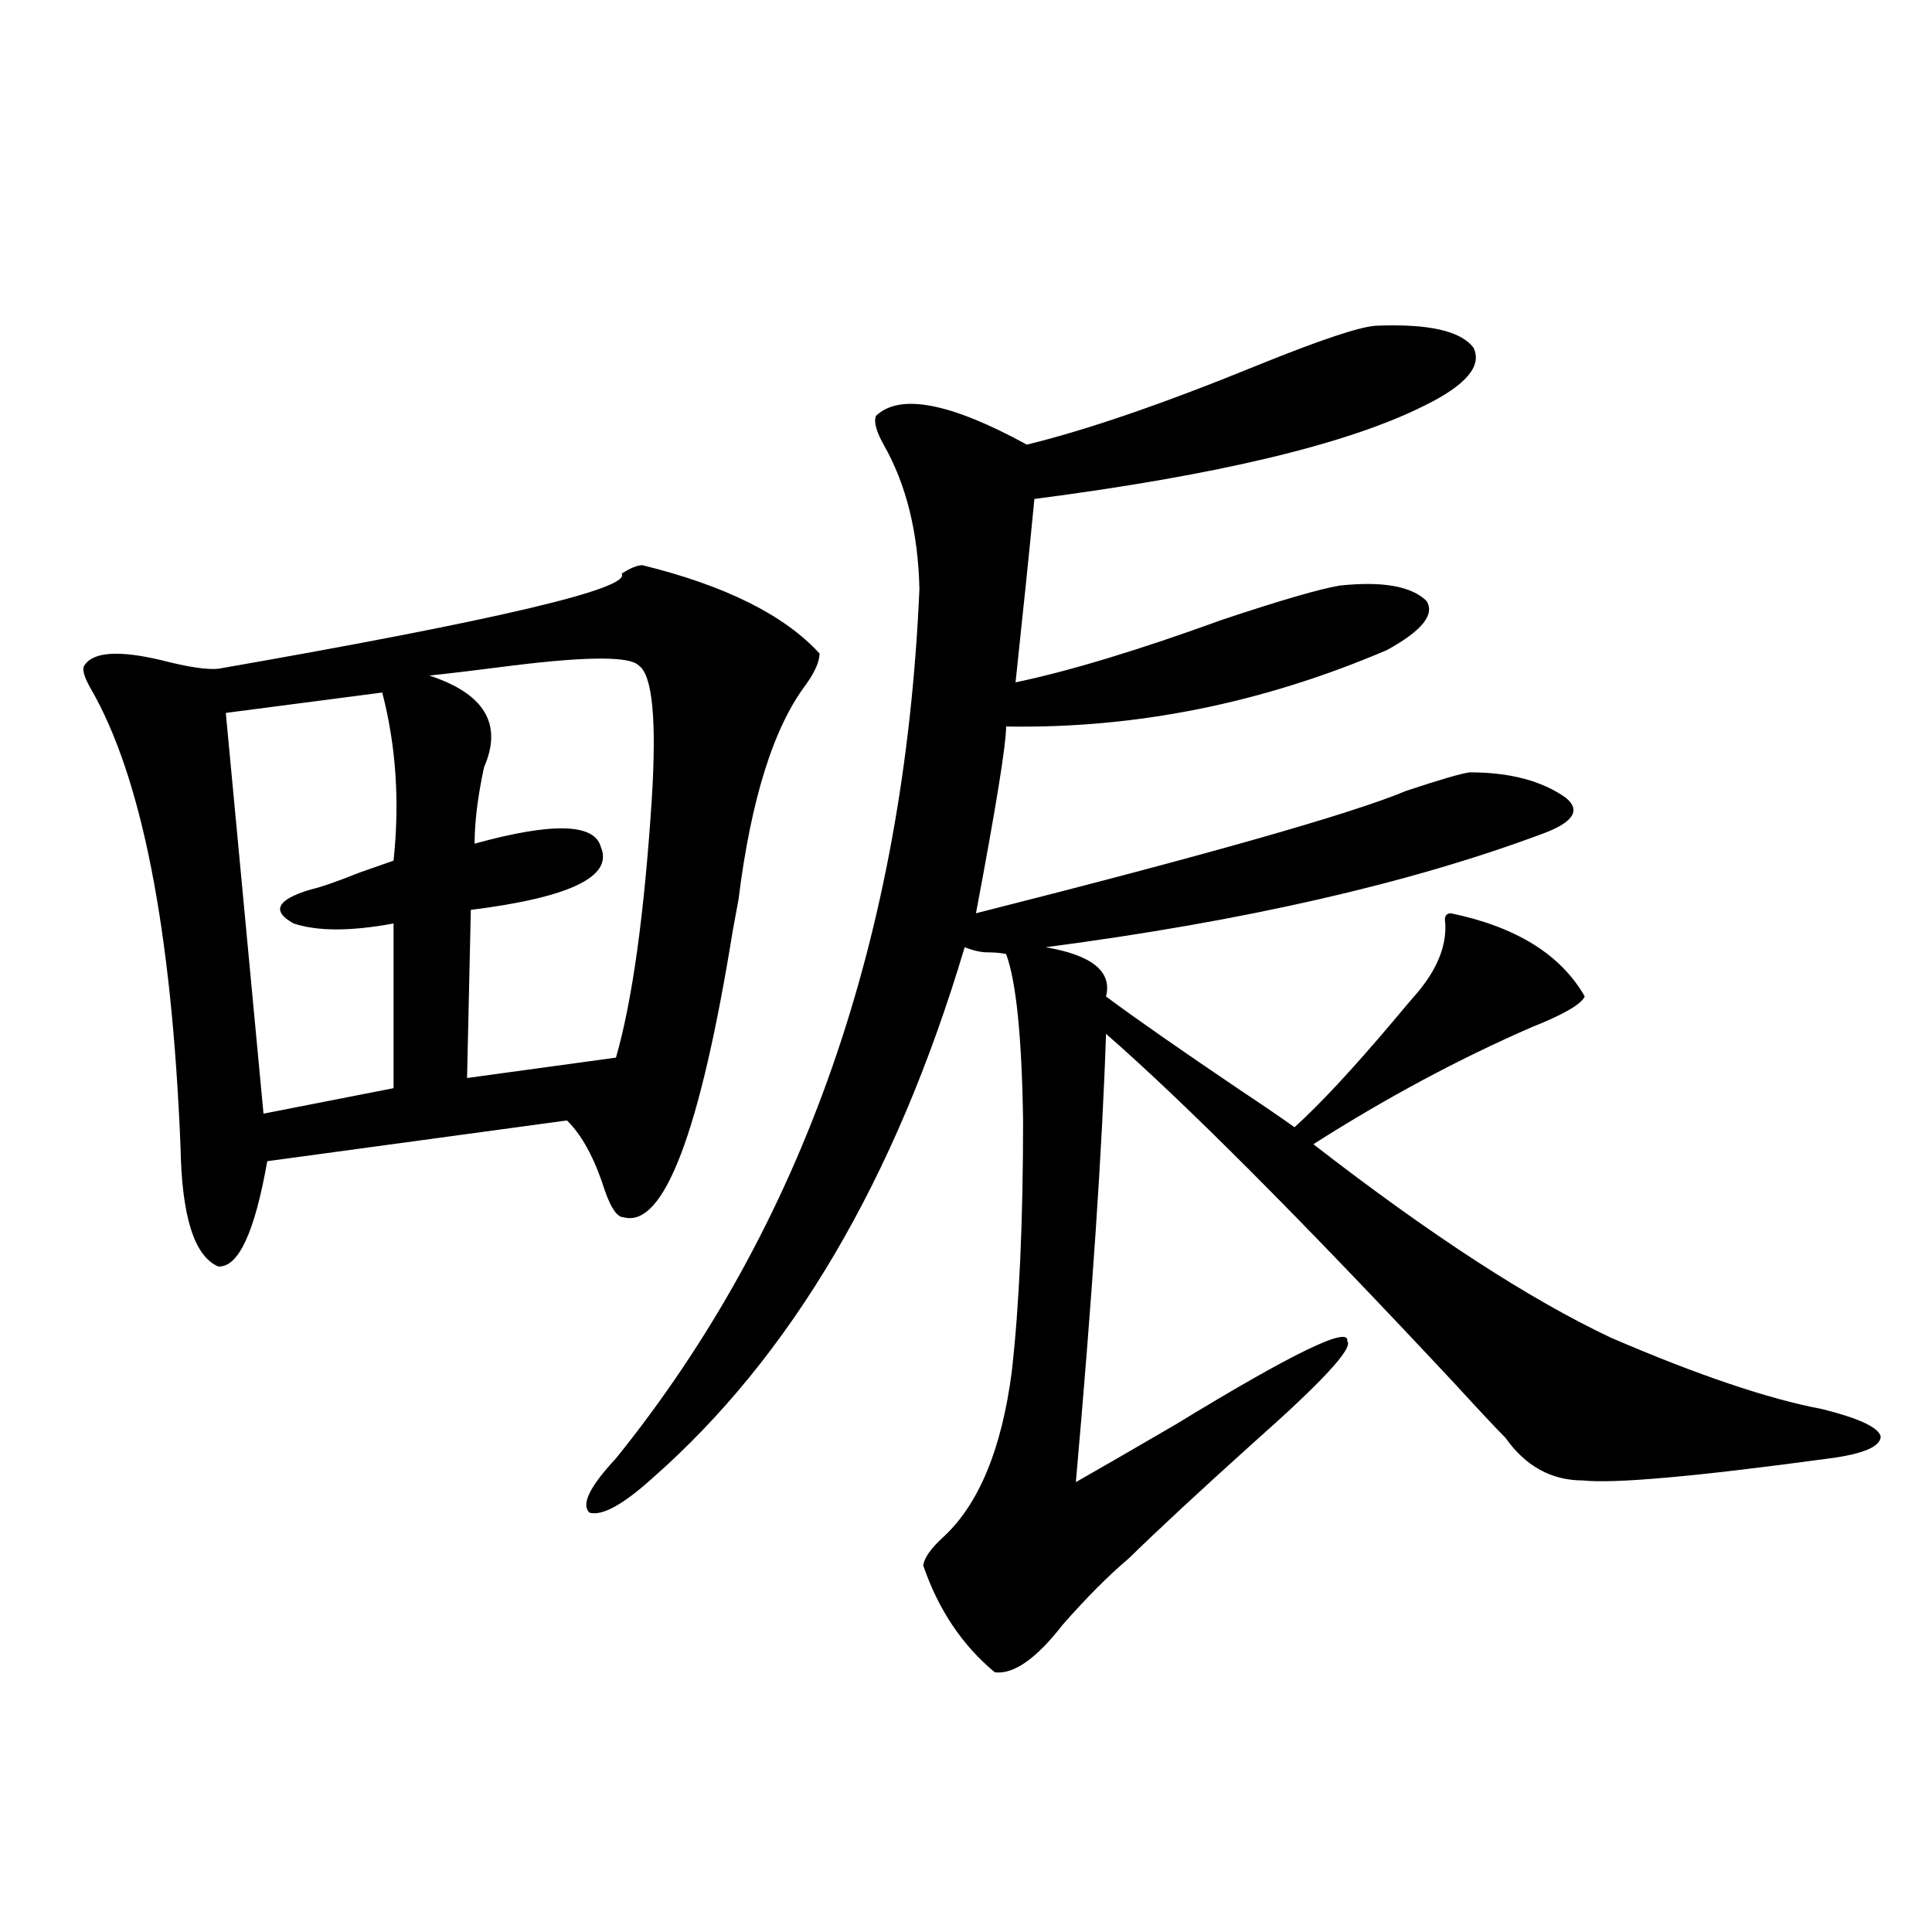
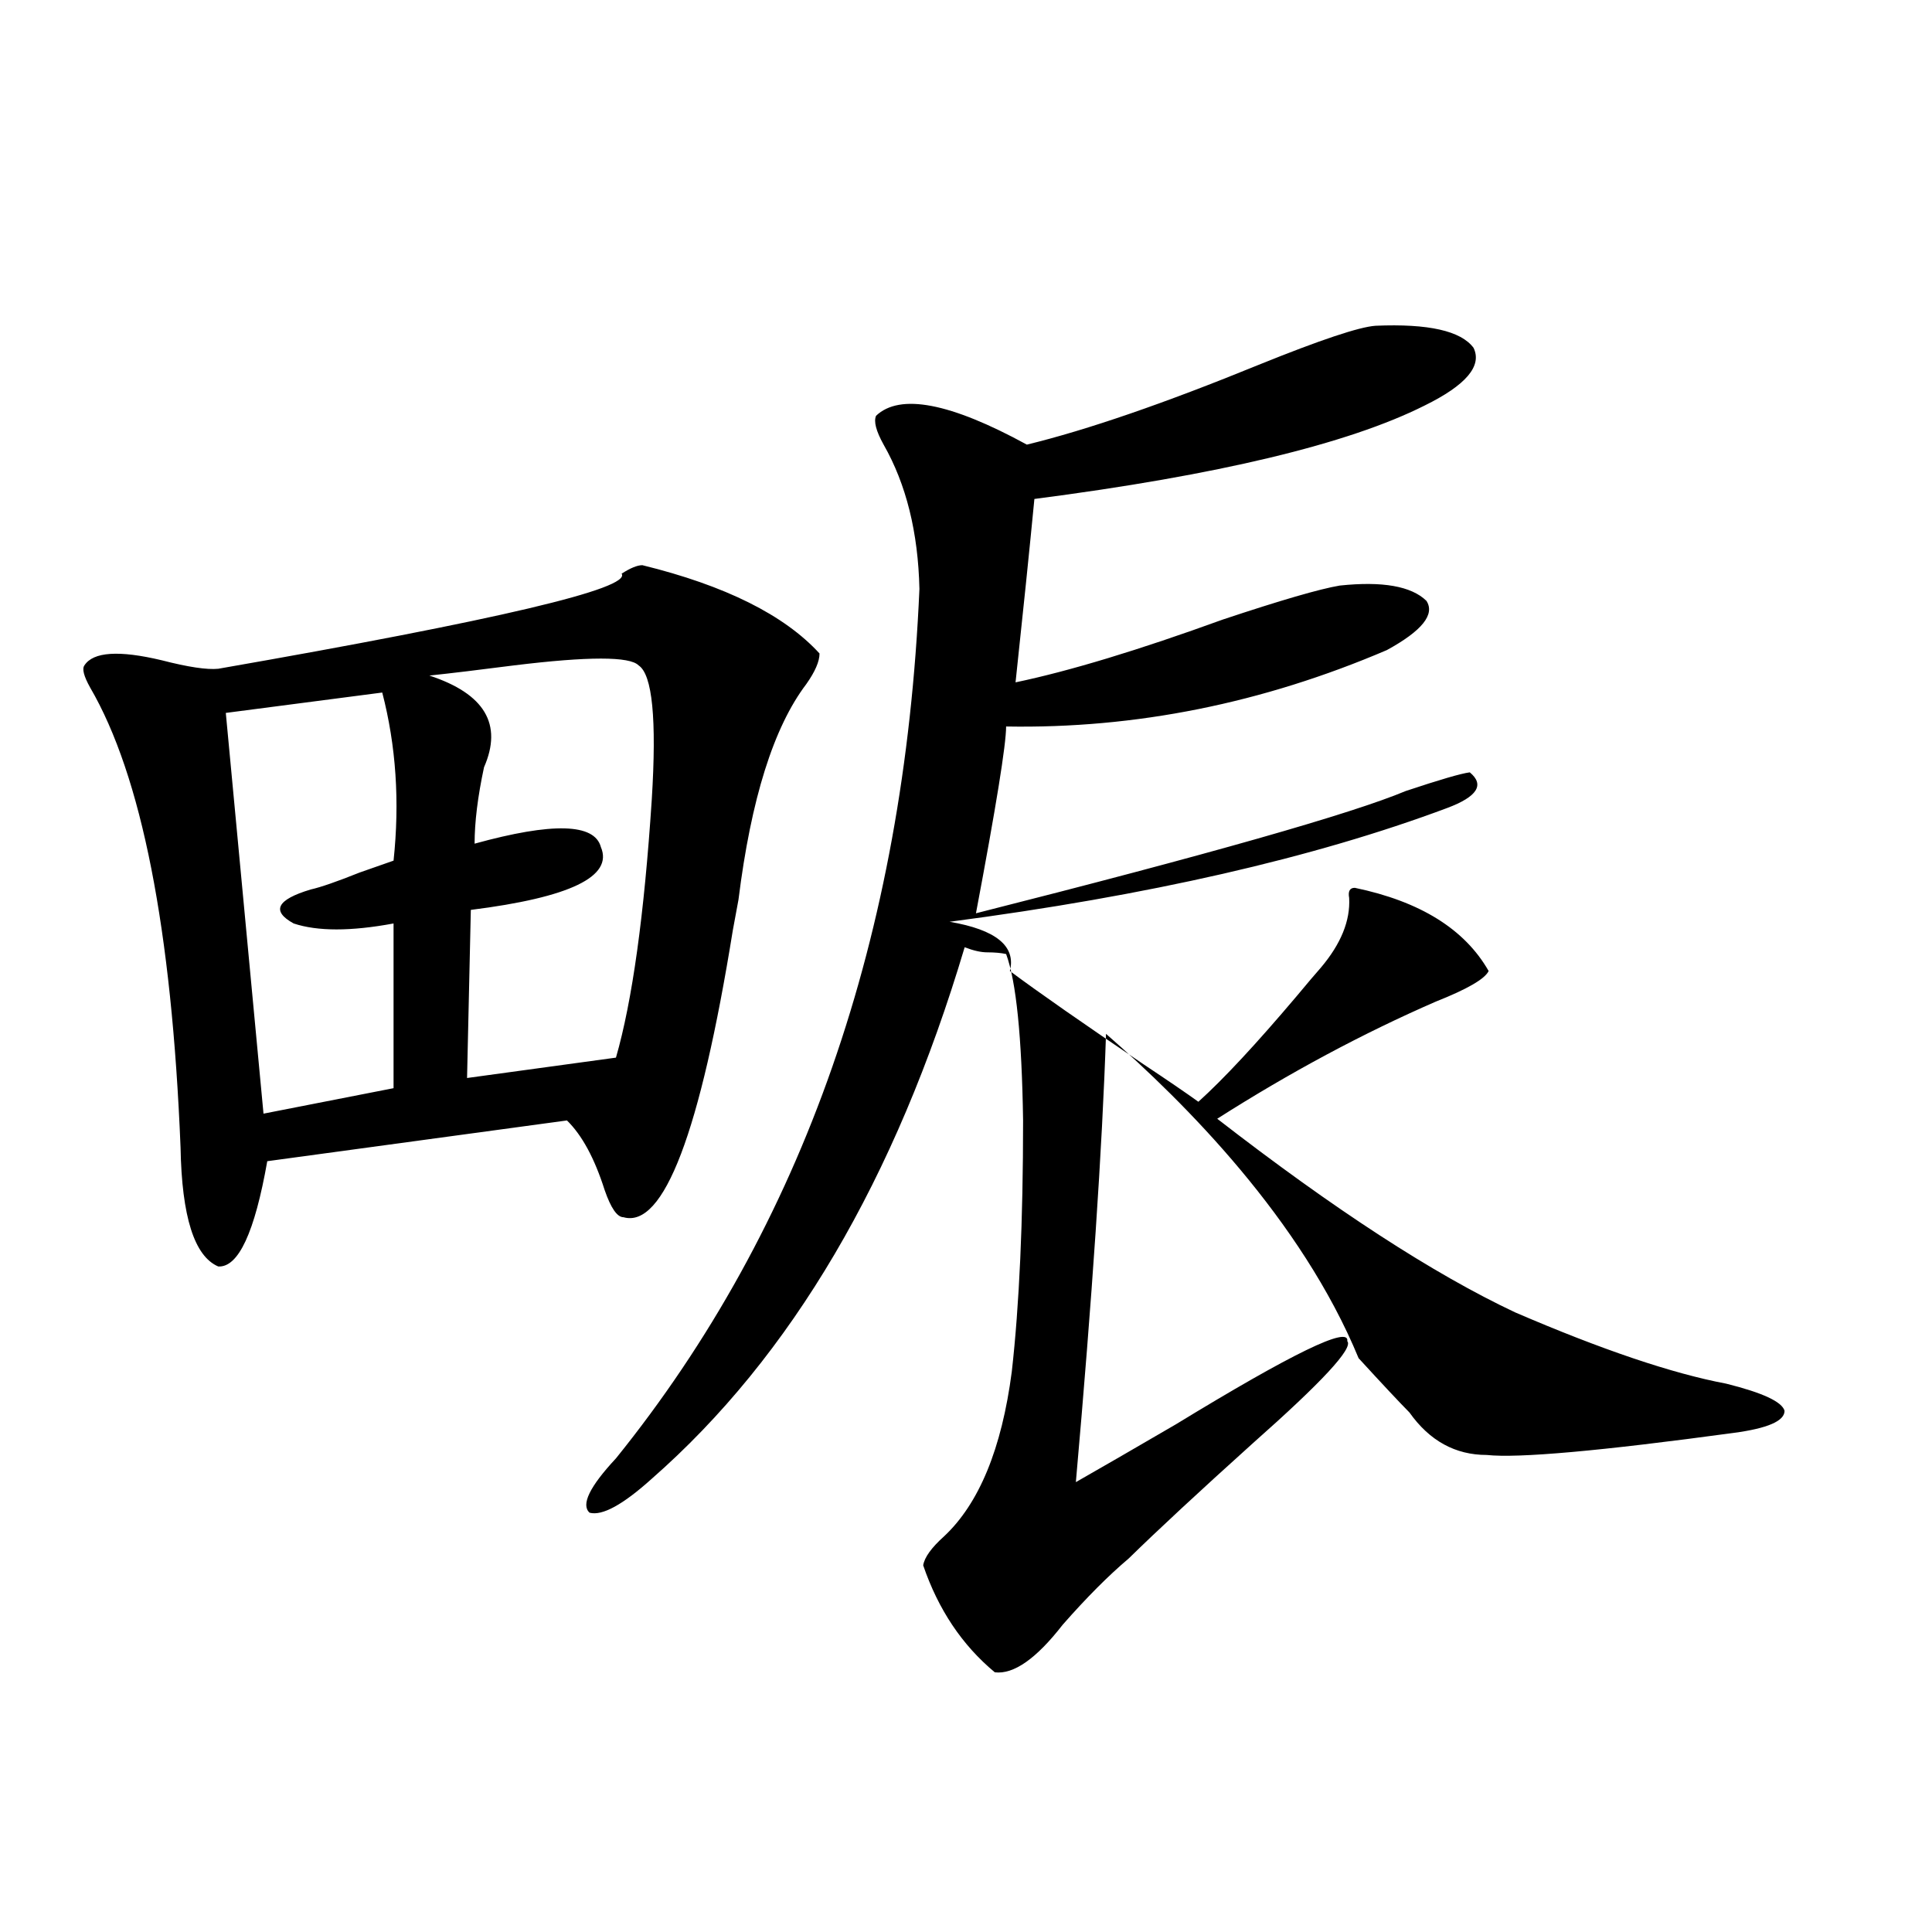
<svg xmlns="http://www.w3.org/2000/svg" version="1.1" id="图层_1" x="0px" y="0px" width="1000px" height="1000px" viewBox="0 0 1000 1000" enable-background="new 0 0 1000 1000" xml:space="preserve">
-   <path d="M332.479,292.539c42.926,10.547,73.489,25.79,91.705,45.703c0,4.106-2.286,9.38-6.829,15.82  c-16.92,22.274-28.627,59.478-35.121,111.621c-0.655,3.516-1.631,8.789-2.927,15.82c-16.92,104.892-35.776,154.399-56.584,148.535  c-3.262,0-6.509-4.683-9.756-14.063c-5.213-16.397-11.707-28.413-19.512-36.035l-155.118,21.094  c-6.509,36.914-14.969,55.083-25.365,54.492c-12.362-5.273-18.871-25.776-19.512-61.523  c-4.558-113.077-20.167-192.48-46.828-238.184c-3.262-5.851-4.237-9.668-2.927-11.426c4.543-7.031,17.881-7.91,39.999-2.637  c13.658,3.516,23.414,4.985,29.268,4.395c144.387-25.187,213.974-41.597,208.775-49.219  C326.291,294.009,329.873,292.539,332.479,292.539z M197.849,358.457l-80.974,10.547l19.512,207.422l67.315-13.184v-85.254  c-22.118,4.106-39.358,4.106-51.706,0c-11.707-6.44-8.78-12.305,8.78-17.578c5.198-1.167,13.658-4.093,25.365-8.789  c8.445-2.925,14.299-4.972,17.561-6.152C206.949,415.009,204.998,386.005,197.849,358.457z M222.238,349.668  c28.612,9.38,38.048,25.2,28.292,47.461c-3.262,15.243-4.878,28.427-4.878,39.551c40.319-11.124,62.103-10.547,65.364,1.758  c6.494,15.243-15.944,26.079-67.315,32.52l-1.951,87.012l77.071-10.547c8.445-29.292,14.634-73.828,18.536-133.594  c2.592-41.597,0.32-64.737-6.829-69.434c-4.558-4.683-26.021-4.683-64.389,0C247.924,346.743,233.29,348.501,222.238,349.668z   M711.982,168.613c27.316-1.167,44.222,2.637,50.73,11.426c4.543,9.38-3.902,19.336-25.365,29.883  c-39.679,19.927-106.994,36.035-201.946,48.34c-2.606,26.958-5.854,58.599-9.756,94.922c27.957-5.851,63.733-16.699,107.314-32.52  c29.908-9.956,50.075-15.82,60.486-17.578c22.104-2.335,37.072,0.302,44.877,7.91c4.543,7.031-2.286,15.532-20.487,25.488  c-64.389,27.548-130.088,40.731-197.068,39.551c0,9.38-5.213,41.61-15.609,96.68c120.317-30.46,194.462-51.554,222.434-63.281  c17.561-5.851,28.612-9.077,33.17-9.668c20.808,0,37.393,4.395,49.755,13.184c7.805,6.454,3.902,12.606-11.707,18.457  c-68.946,25.79-154.798,45.415-257.555,58.887c24.055,4.106,34.466,12.606,31.219,25.488c14.954,11.138,38.048,27.246,69.267,48.34  c12.348,8.212,21.783,14.653,28.292,19.336c13.003-11.714,29.908-29.883,50.73-54.492c5.854-7.031,10.076-12.003,12.683-14.941  c10.396-12.305,15.274-24.308,14.634-36.035c-0.655-3.516,0.32-5.273,2.927-5.273c33.811,7.031,56.904,21.396,69.267,43.066  c-1.951,4.106-11.066,9.38-27.316,15.82c-37.728,16.411-75.455,36.626-113.168,60.645c60.486,46.884,111.857,80.282,154.143,100.195  c44.877,19.336,81.294,31.641,109.266,36.914c18.856,4.696,28.933,9.38,30.243,14.063c0,5.273-8.78,9.091-26.341,11.426  c-68.946,9.38-111.552,13.184-127.802,11.426c-16.265,0-29.603-7.319-39.999-21.973c-5.213-5.273-13.993-14.64-26.341-28.125  C673.6,631.22,613.448,570.864,572.474,535.117c-1.951,59.188-7.164,136.532-15.609,232.031  c12.348-7.031,29.588-16.987,51.706-29.883c60.486-36.914,90.074-51.265,88.778-43.066c3.247,3.516-13.018,21.094-48.779,52.734  c-27.972,25.2-49.435,45.126-64.389,59.766c-10.411,8.789-21.798,20.215-34.146,34.277c-13.658,17.578-25.365,25.776-35.121,24.609  c-16.92-14.063-29.268-32.52-37.072-55.371c0.641-4.093,4.223-9.077,10.731-14.941c18.201-16.987,29.908-45.401,35.121-85.254  c3.902-34.565,5.854-77.921,5.854-130.078c-0.655-43.354-3.582-72.07-8.78-86.133c-2.606-0.577-5.854-0.879-9.756-0.879  c-3.262,0-7.164-0.879-11.707-2.637c-35.776,120.122-89.754,211.816-161.947,275.098c-14.969,13.485-25.7,19.336-32.194,17.578  c-4.558-4.093,0-13.472,13.658-28.125c96.903-120.108,149.265-270.112,157.069-450c-0.655-29.292-6.829-54.19-18.536-74.707  c-3.902-7.031-5.213-12.003-3.902-14.941c12.348-11.714,38.368-6.729,78.047,14.941c31.219-7.608,71.218-21.382,119.997-41.309  C683.355,175.946,703.522,169.204,711.982,168.613z" />
+   <path d="M332.479,292.539c42.926,10.547,73.489,25.79,91.705,45.703c0,4.106-2.286,9.38-6.829,15.82  c-16.92,22.274-28.627,59.478-35.121,111.621c-0.655,3.516-1.631,8.789-2.927,15.82c-16.92,104.892-35.776,154.399-56.584,148.535  c-3.262,0-6.509-4.683-9.756-14.063c-5.213-16.397-11.707-28.413-19.512-36.035l-155.118,21.094  c-6.509,36.914-14.969,55.083-25.365,54.492c-12.362-5.273-18.871-25.776-19.512-61.523  c-4.558-113.077-20.167-192.48-46.828-238.184c-3.262-5.851-4.237-9.668-2.927-11.426c4.543-7.031,17.881-7.91,39.999-2.637  c13.658,3.516,23.414,4.985,29.268,4.395c144.387-25.187,213.974-41.597,208.775-49.219  C326.291,294.009,329.873,292.539,332.479,292.539z M197.849,358.457l-80.974,10.547l19.512,207.422l67.315-13.184v-85.254  c-22.118,4.106-39.358,4.106-51.706,0c-11.707-6.44-8.78-12.305,8.78-17.578c5.198-1.167,13.658-4.093,25.365-8.789  c8.445-2.925,14.299-4.972,17.561-6.152C206.949,415.009,204.998,386.005,197.849,358.457z M222.238,349.668  c28.612,9.38,38.048,25.2,28.292,47.461c-3.262,15.243-4.878,28.427-4.878,39.551c40.319-11.124,62.103-10.547,65.364,1.758  c6.494,15.243-15.944,26.079-67.315,32.52l-1.951,87.012l77.071-10.547c8.445-29.292,14.634-73.828,18.536-133.594  c2.592-41.597,0.32-64.737-6.829-69.434c-4.558-4.683-26.021-4.683-64.389,0C247.924,346.743,233.29,348.501,222.238,349.668z   M711.982,168.613c27.316-1.167,44.222,2.637,50.73,11.426c4.543,9.38-3.902,19.336-25.365,29.883  c-39.679,19.927-106.994,36.035-201.946,48.34c-2.606,26.958-5.854,58.599-9.756,94.922c27.957-5.851,63.733-16.699,107.314-32.52  c29.908-9.956,50.075-15.82,60.486-17.578c22.104-2.335,37.072,0.302,44.877,7.91c4.543,7.031-2.286,15.532-20.487,25.488  c-64.389,27.548-130.088,40.731-197.068,39.551c0,9.38-5.213,41.61-15.609,96.68c120.317-30.46,194.462-51.554,222.434-63.281  c17.561-5.851,28.612-9.077,33.17-9.668c7.805,6.454,3.902,12.606-11.707,18.457  c-68.946,25.79-154.798,45.415-257.555,58.887c24.055,4.106,34.466,12.606,31.219,25.488c14.954,11.138,38.048,27.246,69.267,48.34  c12.348,8.212,21.783,14.653,28.292,19.336c13.003-11.714,29.908-29.883,50.73-54.492c5.854-7.031,10.076-12.003,12.683-14.941  c10.396-12.305,15.274-24.308,14.634-36.035c-0.655-3.516,0.32-5.273,2.927-5.273c33.811,7.031,56.904,21.396,69.267,43.066  c-1.951,4.106-11.066,9.38-27.316,15.82c-37.728,16.411-75.455,36.626-113.168,60.645c60.486,46.884,111.857,80.282,154.143,100.195  c44.877,19.336,81.294,31.641,109.266,36.914c18.856,4.696,28.933,9.38,30.243,14.063c0,5.273-8.78,9.091-26.341,11.426  c-68.946,9.38-111.552,13.184-127.802,11.426c-16.265,0-29.603-7.319-39.999-21.973c-5.213-5.273-13.993-14.64-26.341-28.125  C673.6,631.22,613.448,570.864,572.474,535.117c-1.951,59.188-7.164,136.532-15.609,232.031  c12.348-7.031,29.588-16.987,51.706-29.883c60.486-36.914,90.074-51.265,88.778-43.066c3.247,3.516-13.018,21.094-48.779,52.734  c-27.972,25.2-49.435,45.126-64.389,59.766c-10.411,8.789-21.798,20.215-34.146,34.277c-13.658,17.578-25.365,25.776-35.121,24.609  c-16.92-14.063-29.268-32.52-37.072-55.371c0.641-4.093,4.223-9.077,10.731-14.941c18.201-16.987,29.908-45.401,35.121-85.254  c3.902-34.565,5.854-77.921,5.854-130.078c-0.655-43.354-3.582-72.07-8.78-86.133c-2.606-0.577-5.854-0.879-9.756-0.879  c-3.262,0-7.164-0.879-11.707-2.637c-35.776,120.122-89.754,211.816-161.947,275.098c-14.969,13.485-25.7,19.336-32.194,17.578  c-4.558-4.093,0-13.472,13.658-28.125c96.903-120.108,149.265-270.112,157.069-450c-0.655-29.292-6.829-54.19-18.536-74.707  c-3.902-7.031-5.213-12.003-3.902-14.941c12.348-11.714,38.368-6.729,78.047,14.941c31.219-7.608,71.218-21.382,119.997-41.309  C683.355,175.946,703.522,169.204,711.982,168.613z" />
</svg>